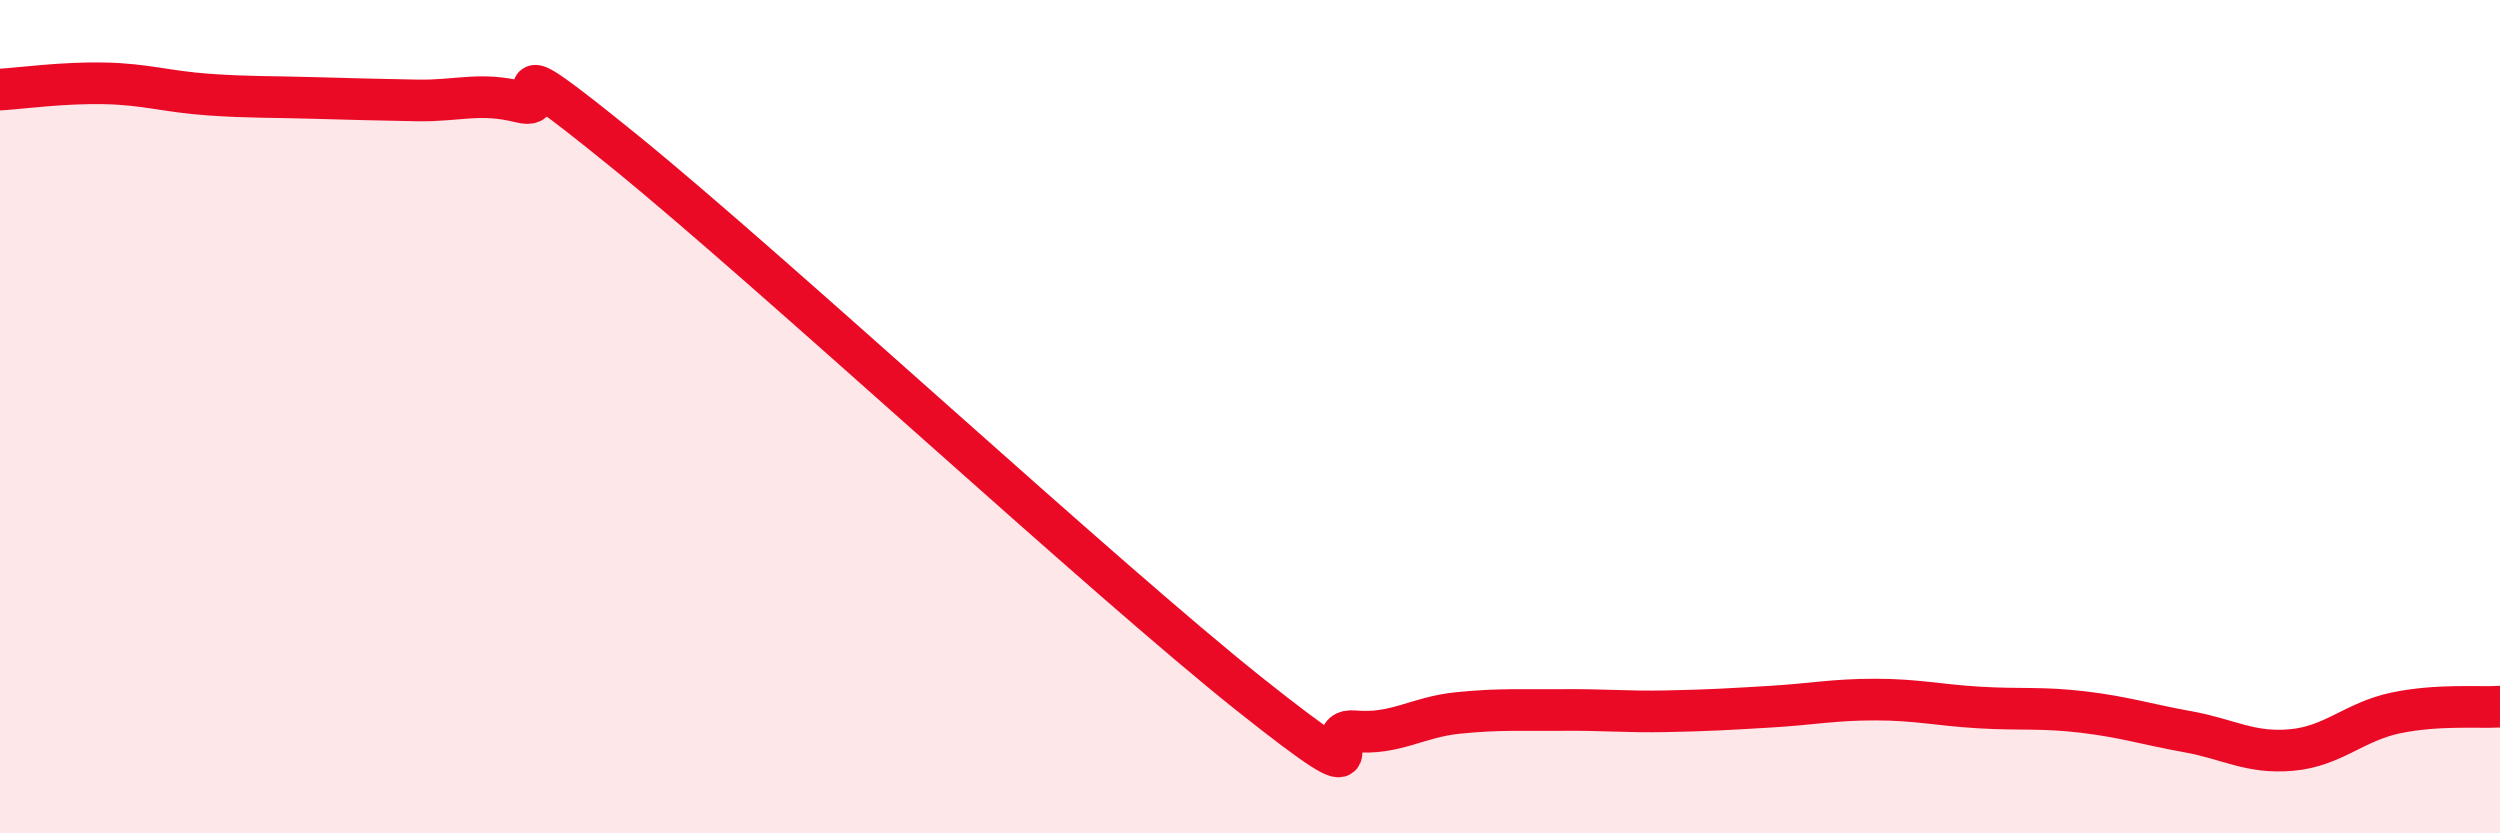
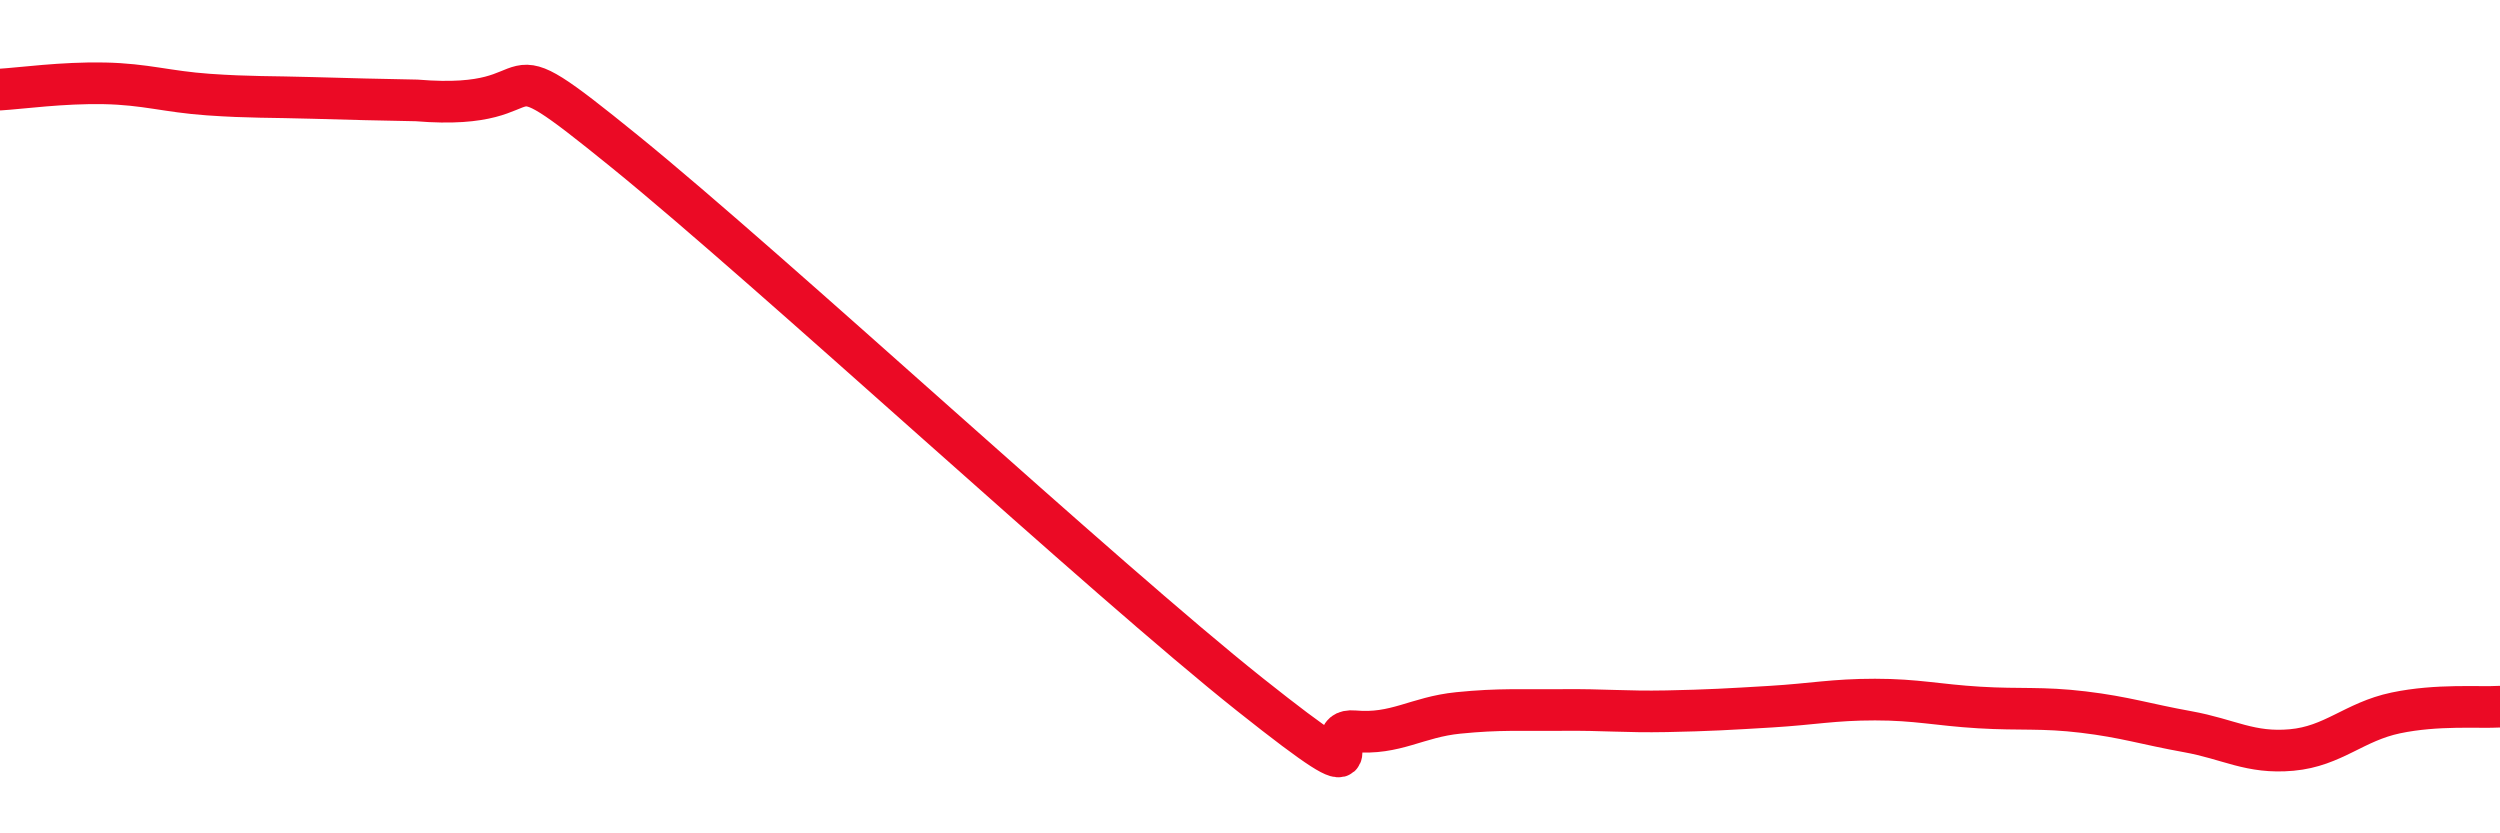
<svg xmlns="http://www.w3.org/2000/svg" width="60" height="20" viewBox="0 0 60 20">
-   <path d="M 0,2.15 C 0.5,2.12 1.5,1.98 2.5,2 C 3.5,2.02 4,2.2 5,2.27 C 6,2.34 6.5,2.32 7.5,2.35 C 8.5,2.38 9,2.39 10,2.41 C 11,2.43 11.5,2.2 12.5,2.45 C 13.5,2.7 11.5,0.8 15,3.64 C 18.5,6.48 26.5,13.89 30,16.67 C 33.5,19.45 31.5,17.46 32.5,17.55 C 33.5,17.64 34,17.21 35,17.11 C 36,17.01 36.5,17.05 37.5,17.04 C 38.5,17.03 39,17.09 40,17.07 C 41,17.05 41.5,17.02 42.5,16.96 C 43.5,16.9 44,16.79 45,16.79 C 46,16.79 46.5,16.92 47.5,16.98 C 48.5,17.04 49,16.97 50,17.09 C 51,17.21 51.5,17.38 52.5,17.56 C 53.5,17.74 54,18.09 55,18 C 56,17.91 56.5,17.32 57.5,17.11 C 58.5,16.9 59.5,16.99 60,16.96L60 20L0 20Z" fill="#EB0A25" opacity="0.1" stroke-linecap="round" stroke-linejoin="round" />
-   <path d="M 0,2.15 C 0.5,2.12 1.5,1.98 2.5,2 C 3.5,2.02 4,2.2 5,2.27 C 6,2.34 6.5,2.32 7.5,2.35 C 8.5,2.38 9,2.39 10,2.41 C 11,2.43 11.5,2.2 12.5,2.45 C 13.5,2.7 11.5,0.8 15,3.64 C 18.5,6.48 26.5,13.89 30,16.67 C 33.5,19.45 31.5,17.46 32.5,17.55 C 33.5,17.64 34,17.21 35,17.11 C 36,17.01 36.5,17.05 37.5,17.04 C 38.5,17.03 39,17.09 40,17.07 C 41,17.05 41.5,17.02 42.5,16.96 C 43.5,16.9 44,16.79 45,16.79 C 46,16.79 46.5,16.92 47.5,16.98 C 48.5,17.04 49,16.97 50,17.09 C 51,17.21 51.5,17.38 52.5,17.56 C 53.5,17.74 54,18.09 55,18 C 56,17.91 56.5,17.32 57.5,17.11 C 58.5,16.9 59.5,16.99 60,16.96" stroke="#EB0A25" stroke-width="1" fill="none" stroke-linecap="round" stroke-linejoin="round" />
+   <path d="M 0,2.15 C 0.5,2.12 1.5,1.98 2.5,2 C 3.5,2.02 4,2.2 5,2.27 C 6,2.34 6.5,2.32 7.5,2.35 C 8.5,2.38 9,2.39 10,2.41 C 13.5,2.7 11.5,0.8 15,3.64 C 18.5,6.48 26.5,13.89 30,16.67 C 33.5,19.45 31.5,17.46 32.5,17.55 C 33.5,17.64 34,17.21 35,17.11 C 36,17.01 36.5,17.05 37.5,17.04 C 38.5,17.03 39,17.09 40,17.07 C 41,17.05 41.5,17.02 42.5,16.96 C 43.5,16.9 44,16.79 45,16.79 C 46,16.79 46.5,16.92 47.5,16.98 C 48.5,17.04 49,16.97 50,17.09 C 51,17.21 51.5,17.38 52.5,17.56 C 53.5,17.74 54,18.09 55,18 C 56,17.91 56.5,17.32 57.5,17.11 C 58.5,16.9 59.5,16.99 60,16.96" stroke="#EB0A25" stroke-width="1" fill="none" stroke-linecap="round" stroke-linejoin="round" />
</svg>